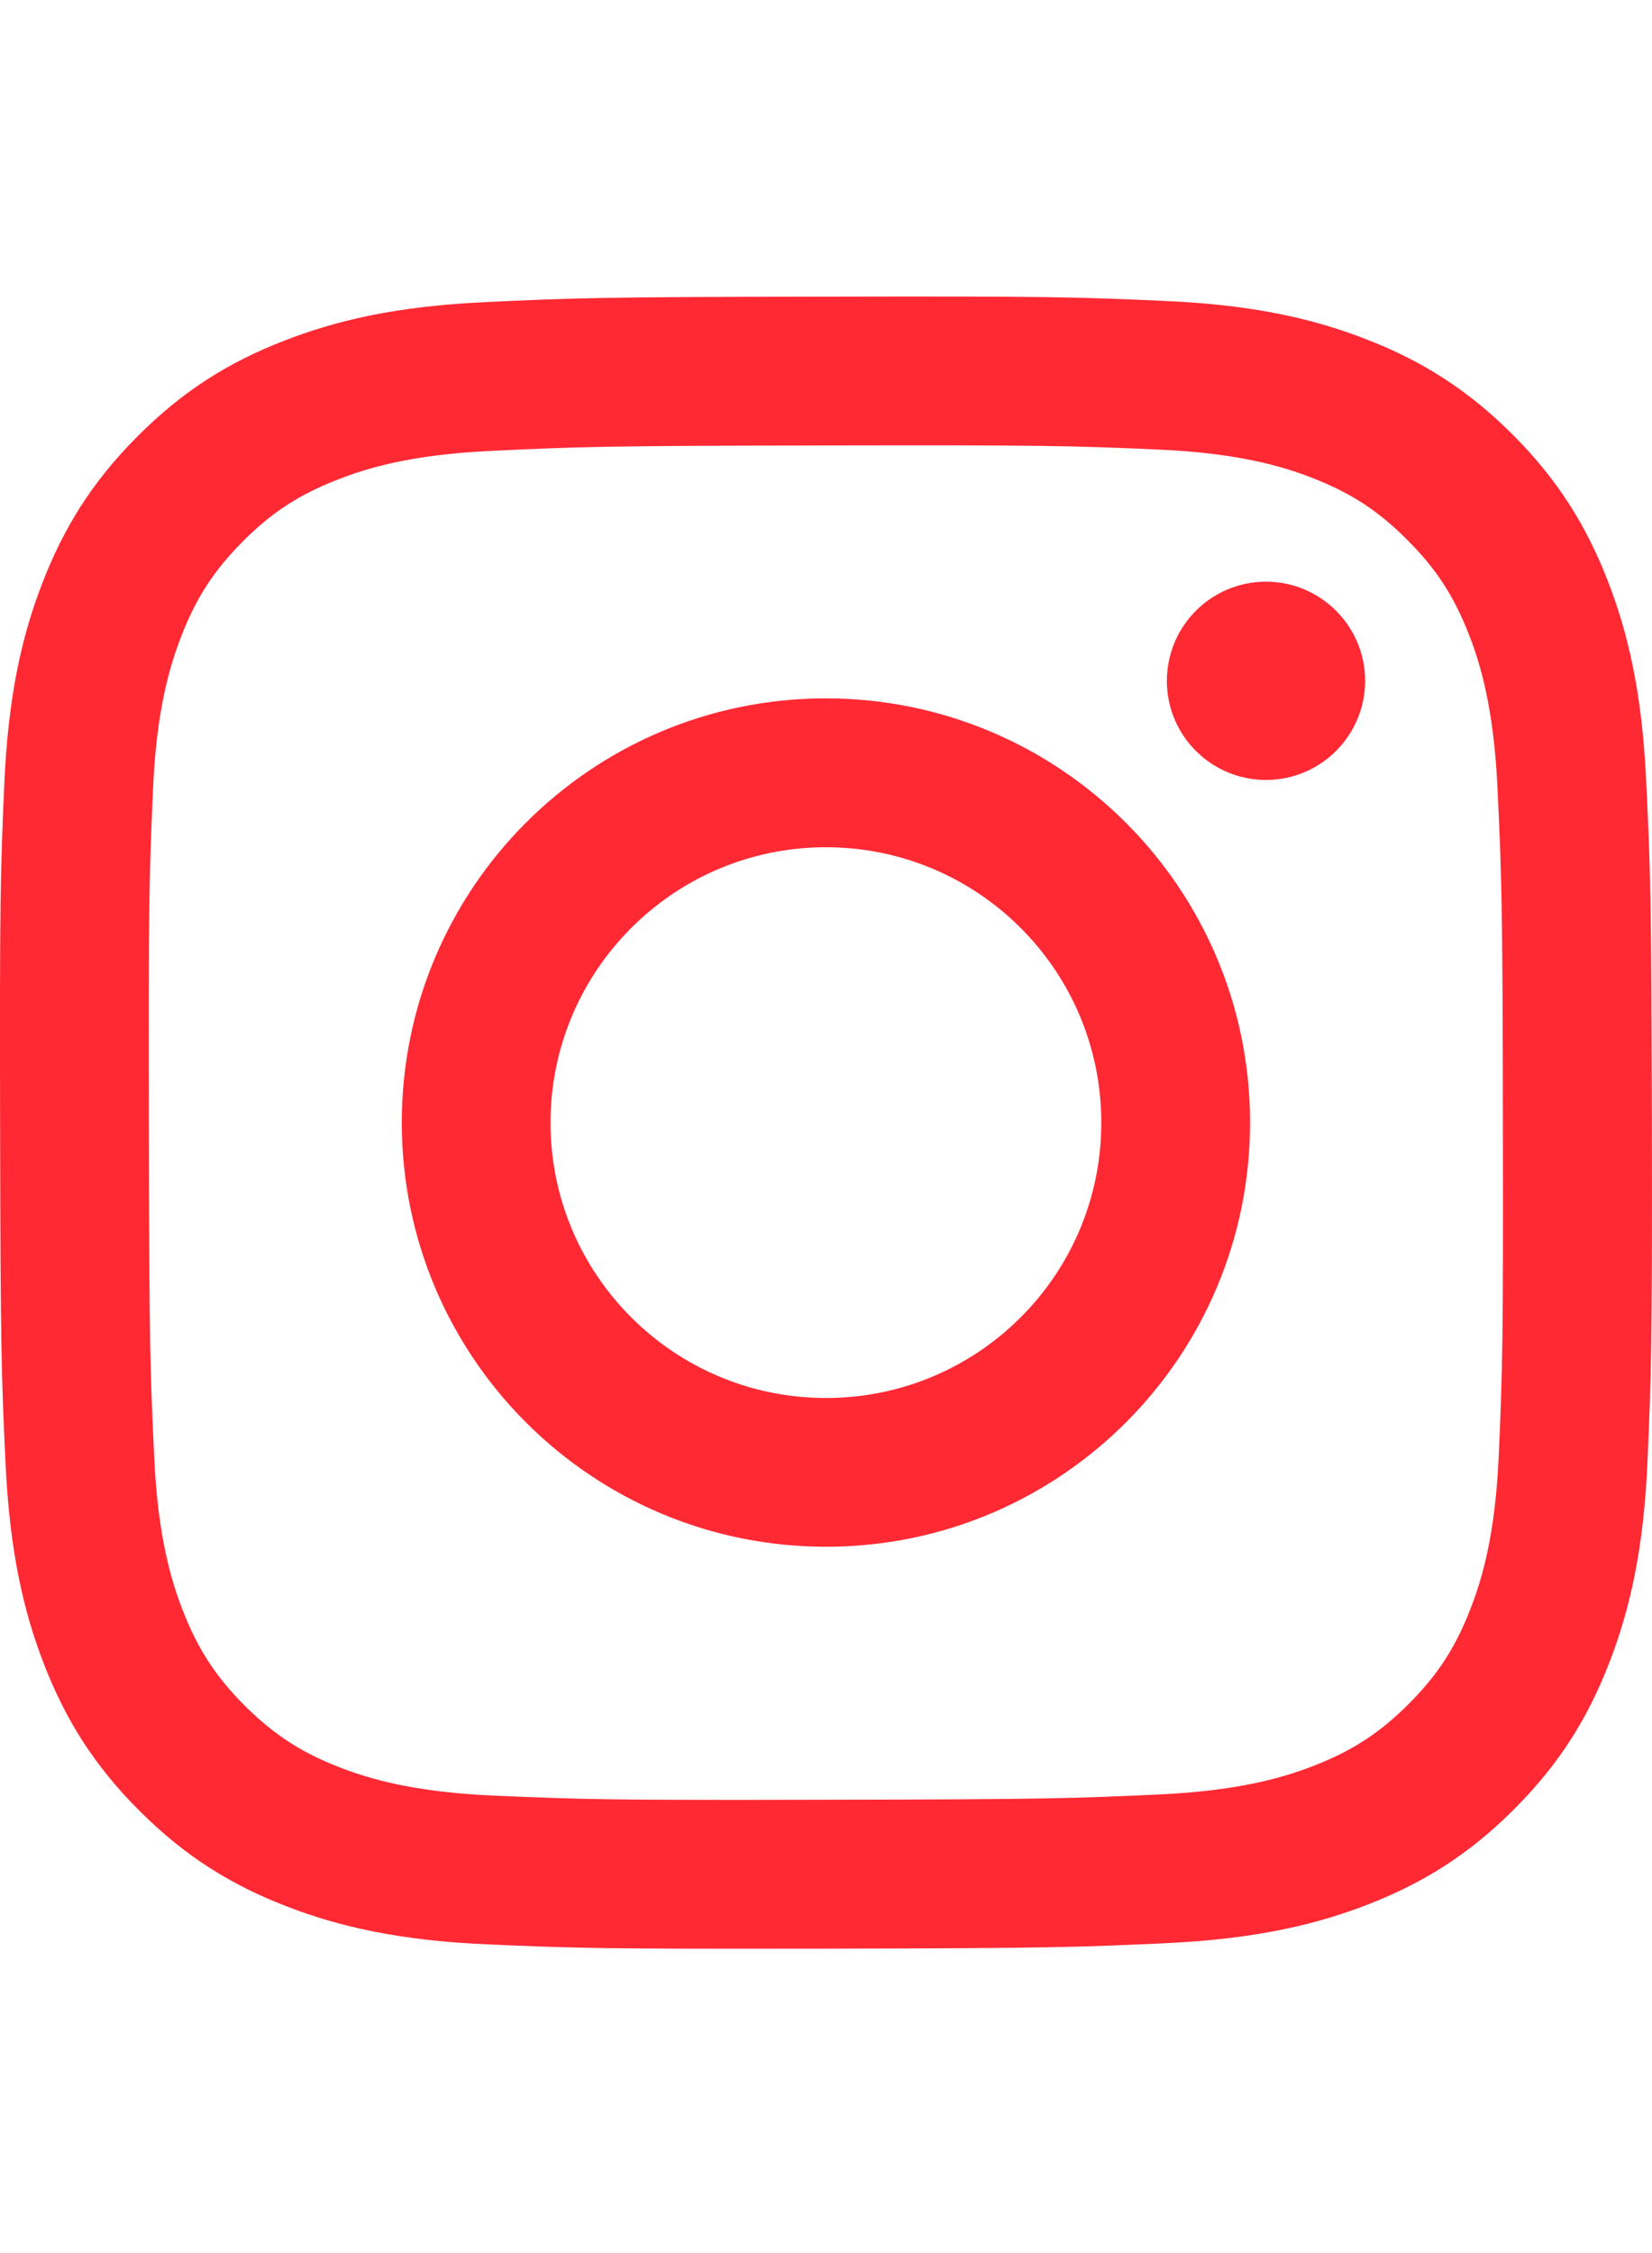
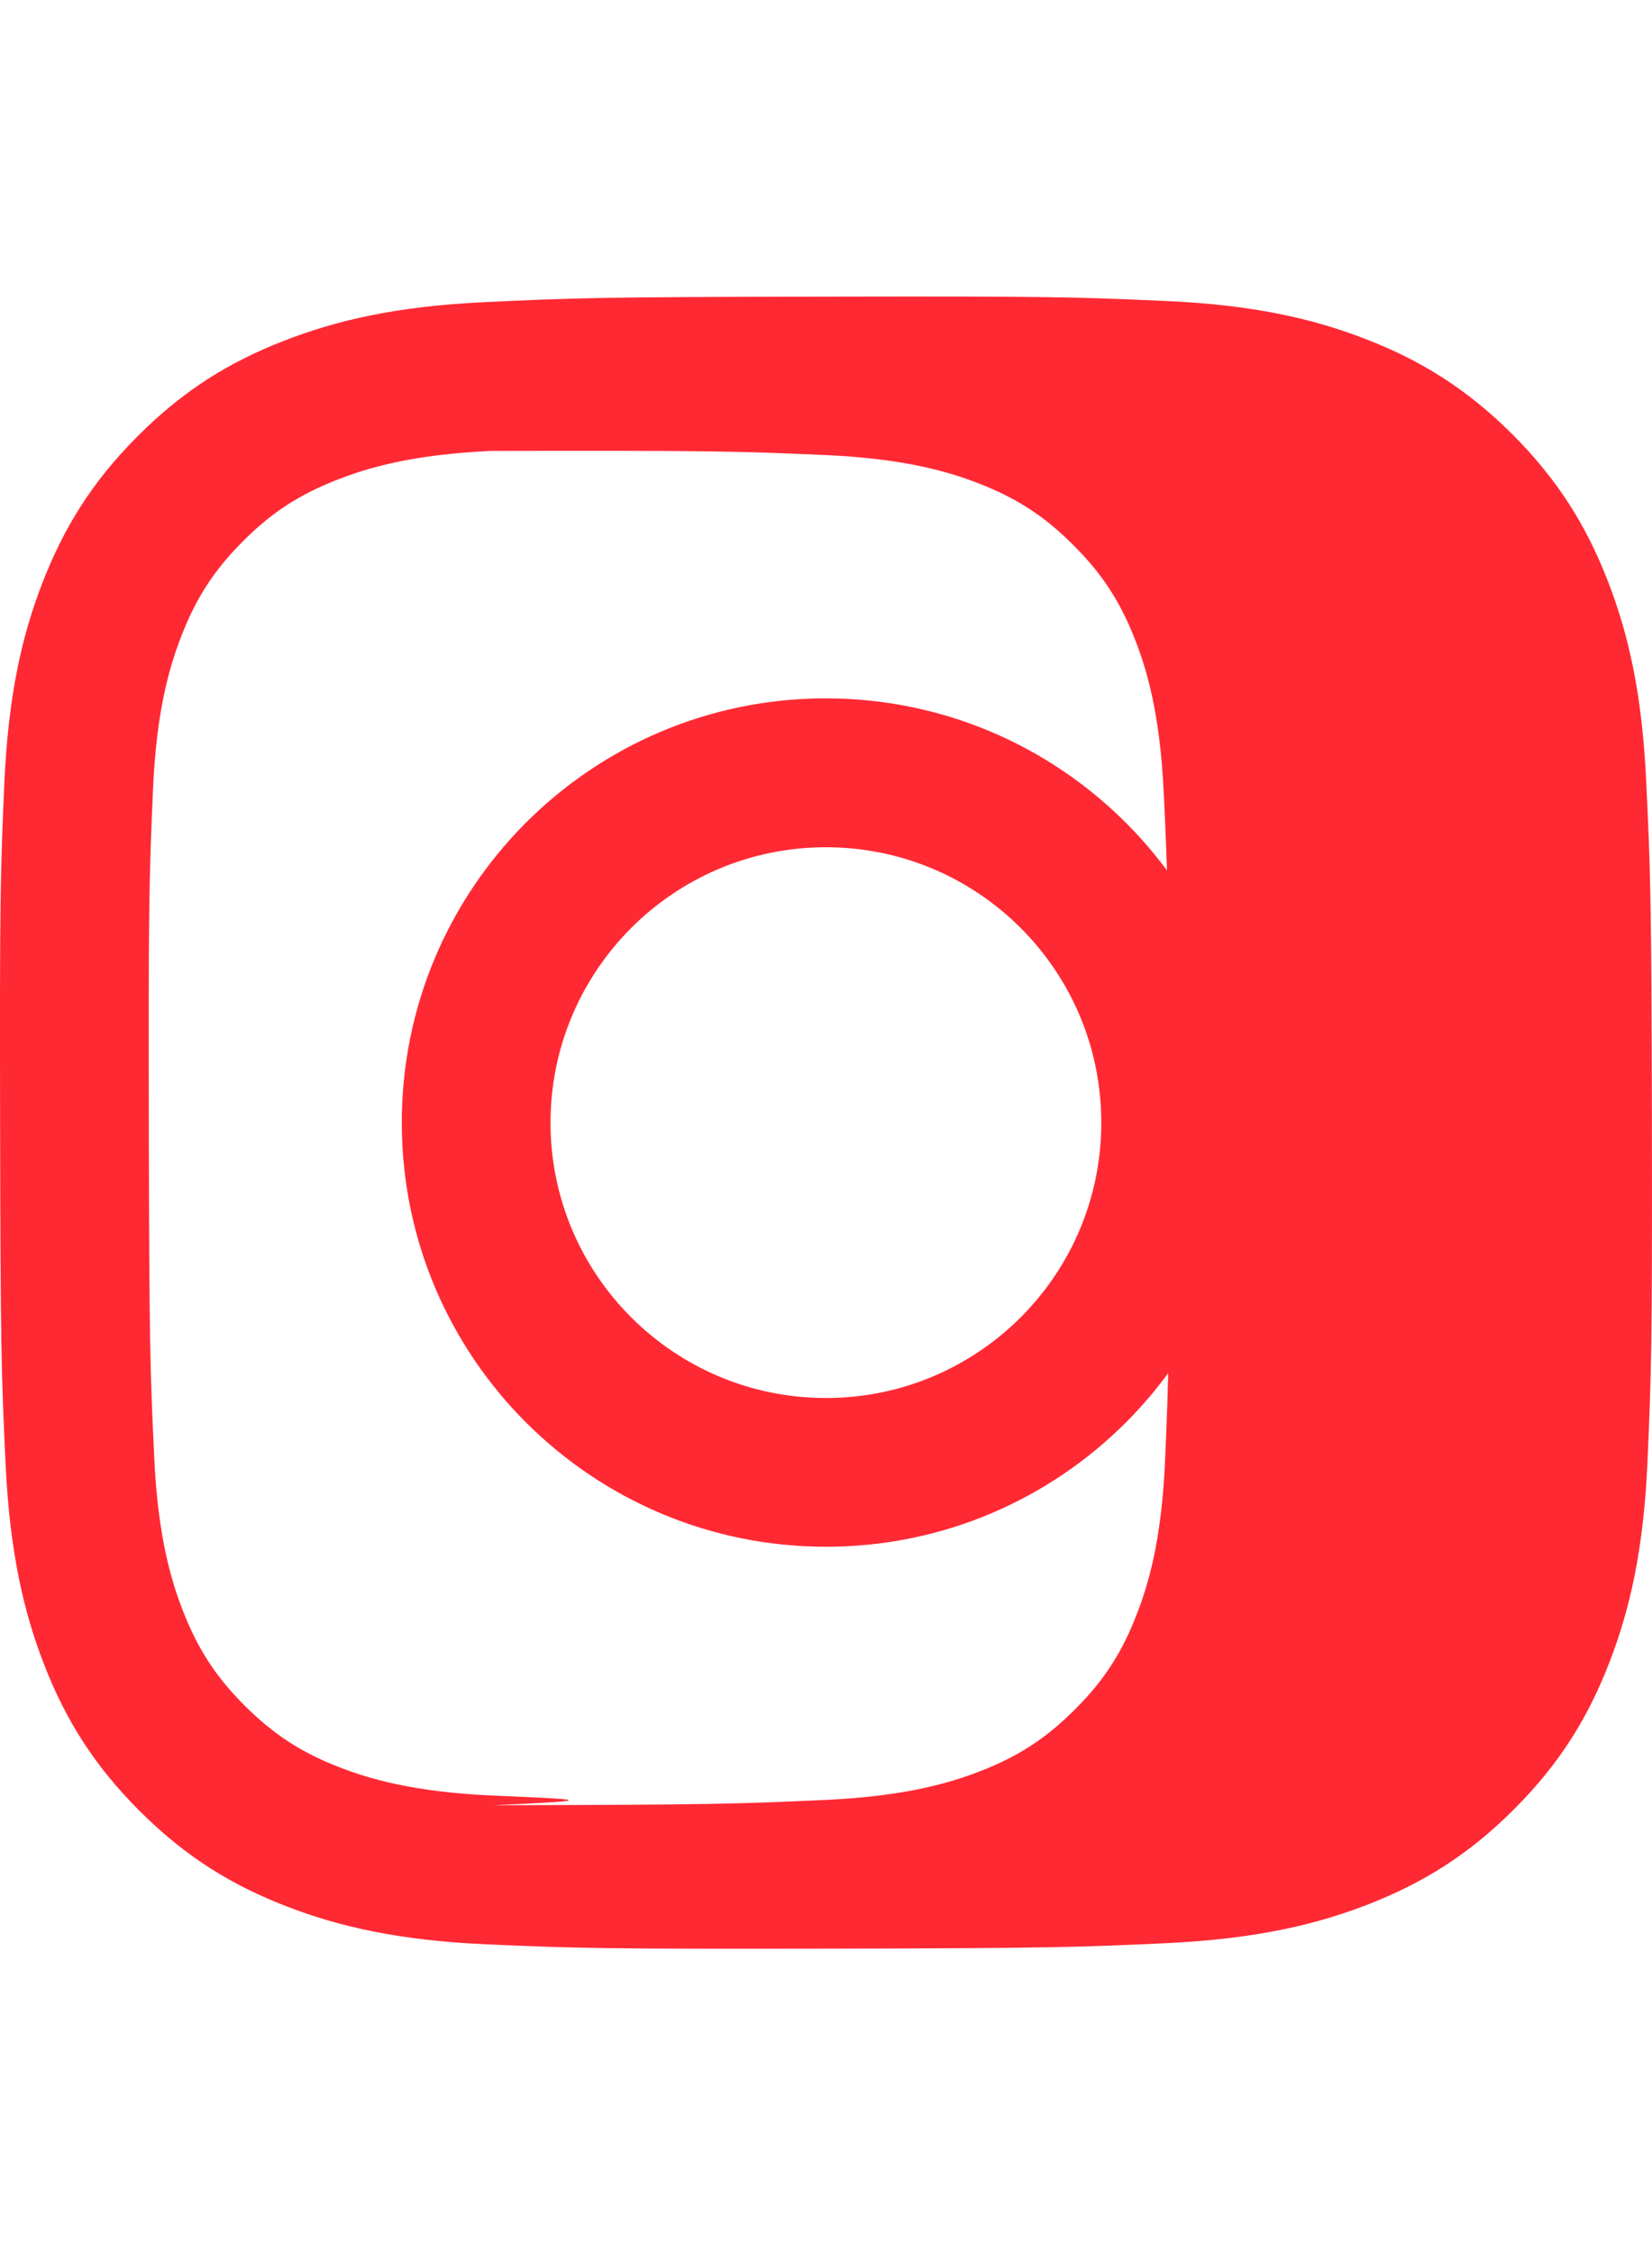
<svg xmlns="http://www.w3.org/2000/svg" xmlns:xlink="http://www.w3.org/1999/xlink" version="1.1" x="0px" y="0px" width="33px" height="45px" viewBox="0 0 33 45" enable-background="new 0 0 33 45" xml:space="preserve">
  <g>
    <g>
      <g>
        <defs>
-           <path id="SVGID_1_" d="M9.665,6.036C7.909,6.119,6.71,6.4,5.662,6.811C4.578,7.232,3.657,7.8,2.743,8.719      c-0.916,0.918-1.477,1.84-1.897,2.926c-0.408,1.05-0.682,2.249-0.76,4.005c-0.077,1.761-0.094,2.322-0.084,6.803      c0.007,4.48,0.027,5.043,0.11,6.803c0.085,1.756,0.365,2.955,0.774,4.002c0.424,1.086,0.991,2.004,1.911,2.92      c0.917,0.914,1.839,1.477,2.924,1.896c1.05,0.406,2.251,0.684,4.007,0.76c1.761,0.078,2.322,0.094,6.799,0.086      c4.484-0.008,5.045-0.029,6.805-0.111c1.756-0.086,2.954-0.367,4.004-0.775c1.082-0.424,2.004-0.988,2.918-1.908      c0.916-0.918,1.477-1.84,1.896-2.926c0.407-1.051,0.683-2.25,0.76-4.006c0.076-1.76,0.096-2.322,0.088-6.804      c-0.01-4.481-0.029-5.041-0.115-6.801c-0.082-1.758-0.363-2.955-0.773-4.004c-0.424-1.084-0.989-2.002-1.907-2.919      c-0.919-0.914-1.842-1.477-2.928-1.896c-1.049-0.407-2.249-0.683-4.005-0.759c-1.76-0.079-2.321-0.096-6.804-0.086      C11.986,5.931,11.423,5.951,9.665,6.036 M9.857,35.863c-1.609-0.07-2.484-0.338-3.065-0.561c-0.771-0.297-1.32-0.656-1.899-1.23      c-0.578-0.578-0.936-1.127-1.238-1.896c-0.225-0.58-0.499-1.453-0.574-3.062c-0.082-1.738-0.1-2.26-0.108-6.667      c-0.009-4.404,0.007-4.926,0.083-6.667c0.068-1.606,0.338-2.482,0.561-3.062c0.298-0.772,0.654-1.322,1.231-1.902      s1.124-0.936,1.896-1.237c0.581-0.226,1.454-0.498,3.061-0.573c1.74-0.083,2.26-0.102,6.666-0.109      c4.405-0.009,4.927,0.006,6.669,0.082c1.606,0.071,2.48,0.337,3.063,0.562c0.771,0.299,1.32,0.653,1.897,1.231      c0.58,0.576,0.939,1.125,1.241,1.896c0.226,0.58,0.496,1.455,0.572,3.062c0.082,1.74,0.103,2.262,0.108,6.666      c0.008,4.405-0.006,4.927-0.082,6.667c-0.07,1.609-0.338,2.482-0.563,3.064c-0.298,0.771-0.653,1.322-1.231,1.9      c-0.574,0.576-1.123,0.938-1.895,1.238c-0.578,0.225-1.453,0.496-3.061,0.574c-1.741,0.08-2.262,0.1-6.668,0.107      C12.12,35.957,11.597,35.939,9.857,35.863 M23.309,13.602c0.002,1.092,0.889,1.978,1.983,1.976      c1.094-0.002,1.978-0.89,1.978-1.983c-0.003-1.092-0.892-1.979-1.985-1.977C24.191,11.62,23.308,12.509,23.309,13.602       M8.026,22.438c0.009,4.679,3.81,8.462,8.49,8.455c4.678-0.008,8.463-3.809,8.455-8.487c-0.008-4.679-3.812-8.465-8.49-8.458      C11.803,13.958,8.017,17.758,8.026,22.438 M10.997,22.432c-0.003-3.037,2.455-5.504,5.491-5.51      c3.038-0.005,5.505,2.452,5.511,5.489c0.008,3.039-2.452,5.505-5.488,5.511C13.472,27.928,11.003,25.471,10.997,22.432" />
+           <path id="SVGID_1_" d="M9.665,6.036C7.909,6.119,6.71,6.4,5.662,6.811C4.578,7.232,3.657,7.8,2.743,8.719      c-0.916,0.918-1.477,1.84-1.897,2.926c-0.408,1.05-0.682,2.249-0.76,4.005c-0.077,1.761-0.094,2.322-0.084,6.803      c0.007,4.48,0.027,5.043,0.11,6.803c0.085,1.756,0.365,2.955,0.774,4.002c0.424,1.086,0.991,2.004,1.911,2.92      c0.917,0.914,1.839,1.477,2.924,1.896c1.05,0.406,2.251,0.684,4.007,0.76c1.761,0.078,2.322,0.094,6.799,0.086      c4.484-0.008,5.045-0.029,6.805-0.111c1.756-0.086,2.954-0.367,4.004-0.775c1.082-0.424,2.004-0.988,2.918-1.908      c0.916-0.918,1.477-1.84,1.896-2.926c0.407-1.051,0.683-2.25,0.76-4.006c0.076-1.76,0.096-2.322,0.088-6.804      c-0.01-4.481-0.029-5.041-0.115-6.801c-0.082-1.758-0.363-2.955-0.773-4.004c-0.424-1.084-0.989-2.002-1.907-2.919      c-0.919-0.914-1.842-1.477-2.928-1.896c-1.049-0.407-2.249-0.683-4.005-0.759c-1.76-0.079-2.321-0.096-6.804-0.086      C11.986,5.931,11.423,5.951,9.665,6.036 M9.857,35.863c-1.609-0.07-2.484-0.338-3.065-0.561c-0.771-0.297-1.32-0.656-1.899-1.23      c-0.578-0.578-0.936-1.127-1.238-1.896c-0.225-0.58-0.499-1.453-0.574-3.062c-0.082-1.738-0.1-2.26-0.108-6.667      c-0.009-4.404,0.007-4.926,0.083-6.667c0.068-1.606,0.338-2.482,0.561-3.062c0.298-0.772,0.654-1.322,1.231-1.902      s1.124-0.936,1.896-1.237c0.581-0.226,1.454-0.498,3.061-0.573c4.405-0.009,4.927,0.006,6.669,0.082c1.606,0.071,2.48,0.337,3.063,0.562c0.771,0.299,1.32,0.653,1.897,1.231      c0.58,0.576,0.939,1.125,1.241,1.896c0.226,0.58,0.496,1.455,0.572,3.062c0.082,1.74,0.103,2.262,0.108,6.666      c0.008,4.405-0.006,4.927-0.082,6.667c-0.07,1.609-0.338,2.482-0.563,3.064c-0.298,0.771-0.653,1.322-1.231,1.9      c-0.574,0.576-1.123,0.938-1.895,1.238c-0.578,0.225-1.453,0.496-3.061,0.574c-1.741,0.08-2.262,0.1-6.668,0.107      C12.12,35.957,11.597,35.939,9.857,35.863 M23.309,13.602c0.002,1.092,0.889,1.978,1.983,1.976      c1.094-0.002,1.978-0.89,1.978-1.983c-0.003-1.092-0.892-1.979-1.985-1.977C24.191,11.62,23.308,12.509,23.309,13.602       M8.026,22.438c0.009,4.679,3.81,8.462,8.49,8.455c4.678-0.008,8.463-3.809,8.455-8.487c-0.008-4.679-3.812-8.465-8.49-8.458      C11.803,13.958,8.017,17.758,8.026,22.438 M10.997,22.432c-0.003-3.037,2.455-5.504,5.491-5.51      c3.038-0.005,5.505,2.452,5.511,5.489c0.008,3.039-2.452,5.505-5.488,5.511C13.472,27.928,11.003,25.471,10.997,22.432" />
        </defs>
        <use xlink:href="#SVGID_1_" overflow="visible" fill="#ff2934" />
        <clipPath id="SVGID_2_">
          <use xlink:href="#SVGID_1_" overflow="visible" />
        </clipPath>
      </g>
    </g>
  </g>
</svg>